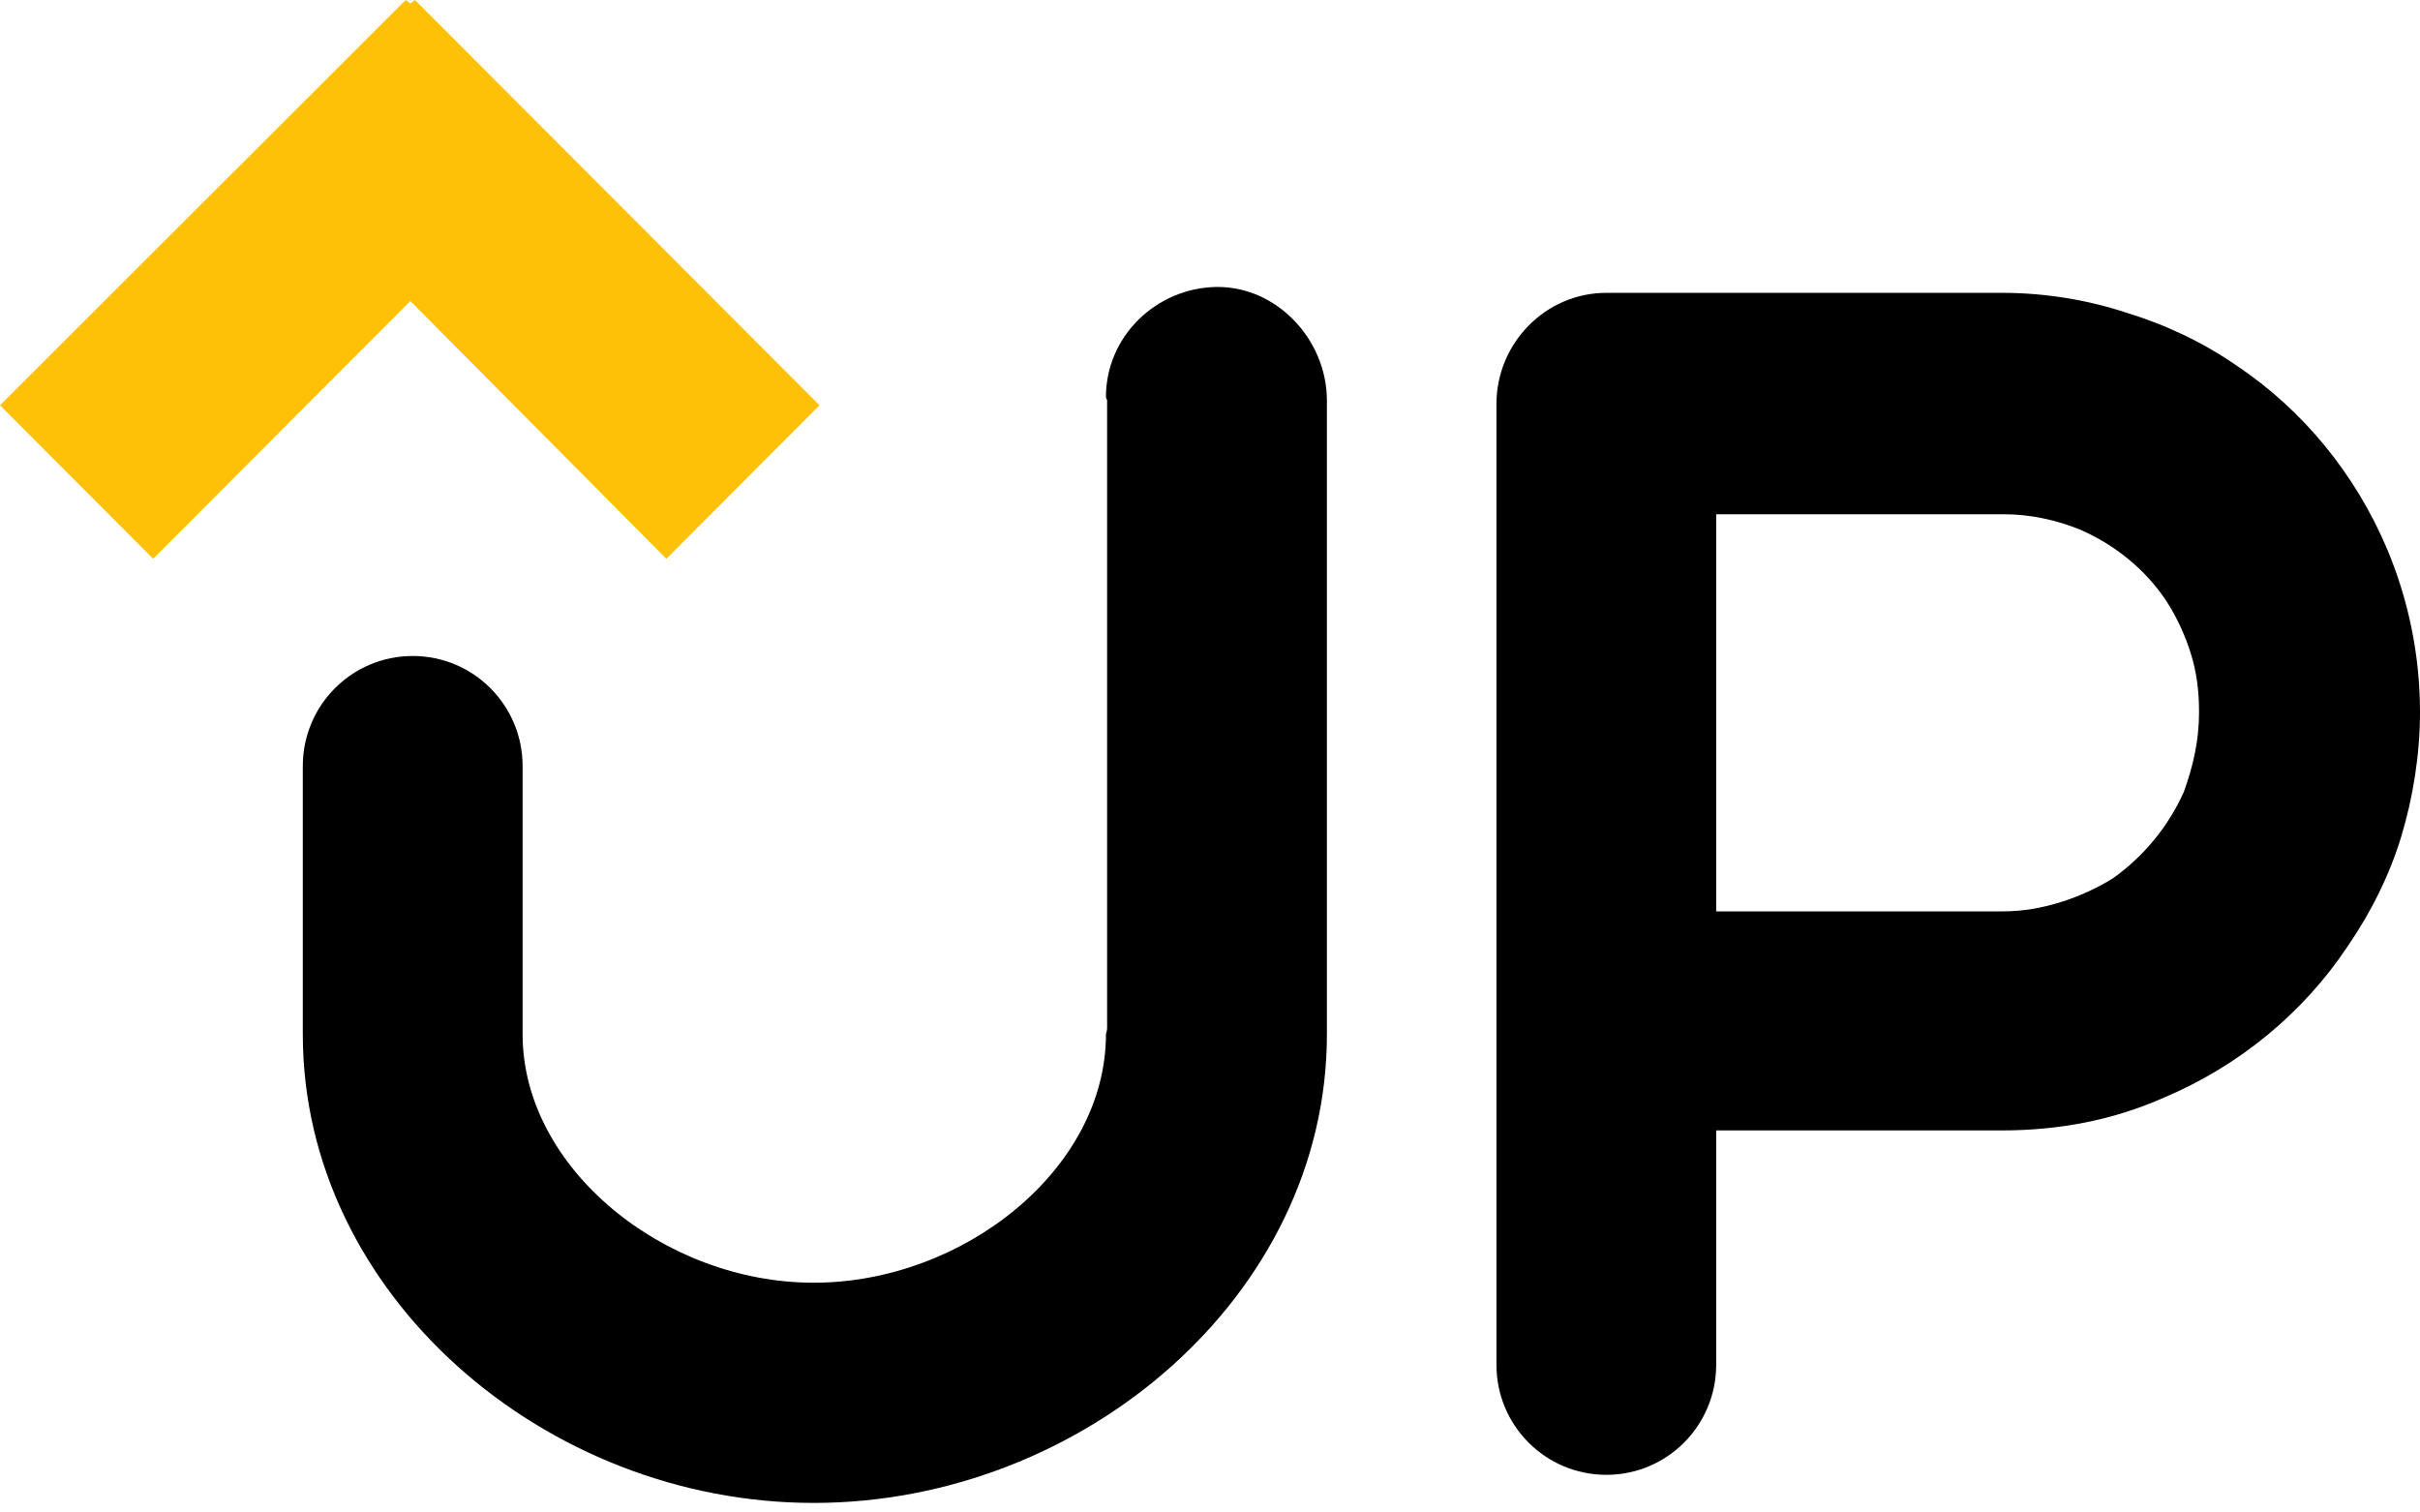
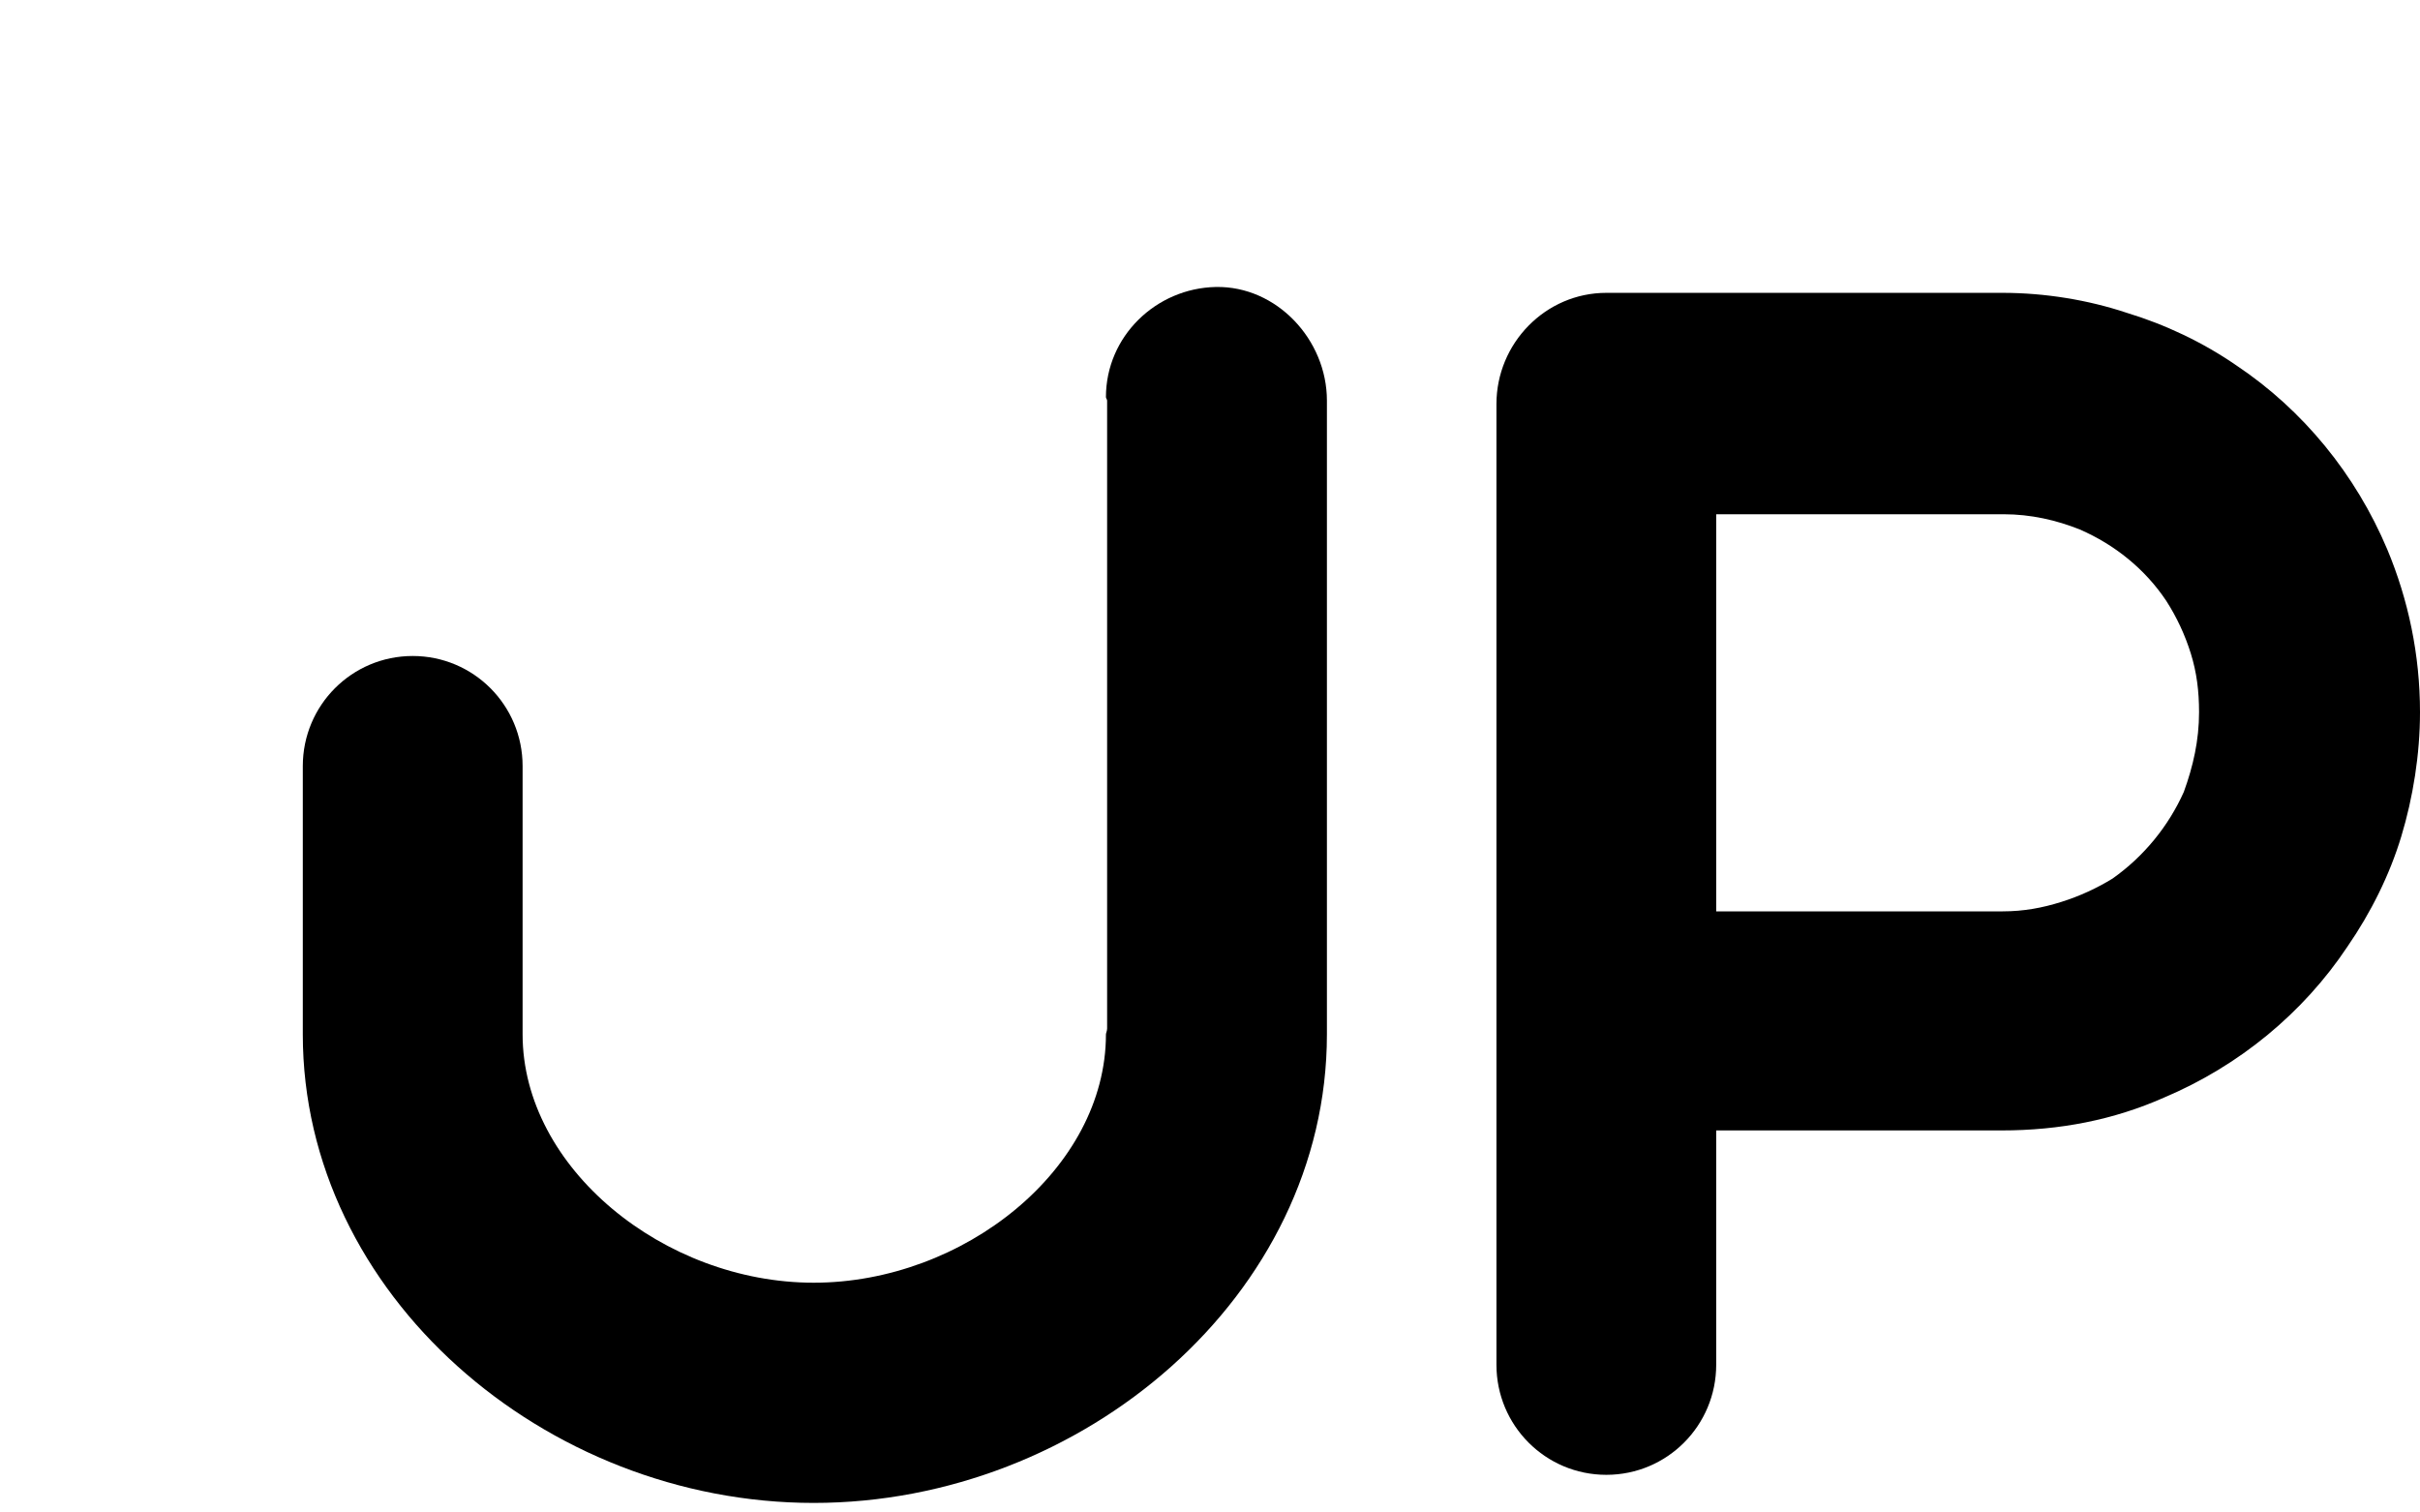
<svg xmlns="http://www.w3.org/2000/svg" width="80" height="50" viewBox="0 0 80 50" fill="none">
  <path d="M40.193 9.487C38.222 9.526 36.56 11.114 36.56 13.128C36.56 13.166 36.599 13.205 36.599 13.244V34C36.599 34.078 36.56 34.155 36.56 34.194C36.56 38.647 31.846 42.404 26.899 42.404C21.952 42.404 17.276 38.609 17.276 34.194V25.326C17.276 23.312 15.652 21.686 13.643 21.686C11.633 21.686 10.01 23.312 10.01 25.326V34.194C10.01 42.791 18.01 49.684 26.899 49.684C35.788 49.684 43.865 42.83 43.865 34.194V13.244C43.865 11.23 42.203 9.449 40.193 9.487Z" fill="black" />
  <path d="M80 23.545C80 24.939 79.768 26.372 79.382 27.649C78.995 28.927 78.377 30.167 77.604 31.29C76.135 33.497 74.01 35.24 71.536 36.285C69.874 37.021 68.097 37.37 66.164 37.37H56.734V45.114C56.734 47.128 55.111 48.755 53.102 48.755C51.092 48.755 49.469 47.128 49.469 45.114V13.36C49.469 11.346 51.092 9.681 53.102 9.681H66.203C67.594 9.681 69.024 9.914 70.3 10.339C71.575 10.727 72.812 11.308 73.933 12.082C76.135 13.554 77.874 15.684 78.918 18.162C79.614 19.827 80 21.647 80 23.545ZM72.696 23.545C72.696 22.848 72.618 22.228 72.425 21.608C72.232 20.989 71.962 20.408 71.614 19.866C70.918 18.82 69.913 18.007 68.754 17.504C67.981 17.194 67.131 17 66.242 17H56.734V30.128H66.203C66.899 30.128 67.517 30.012 68.135 29.818C68.754 29.625 69.333 29.353 69.836 29.044C70.879 28.308 71.691 27.301 72.193 26.178C72.502 25.326 72.696 24.474 72.696 23.545Z" fill="black" />
-   <path d="M27.092 13.399L13.72 0L13.565 0.116L13.411 0L0 13.399L5.063 18.472L13.565 9.952L22.029 18.472L27.092 13.399Z" fill="#FFC107" />
</svg>